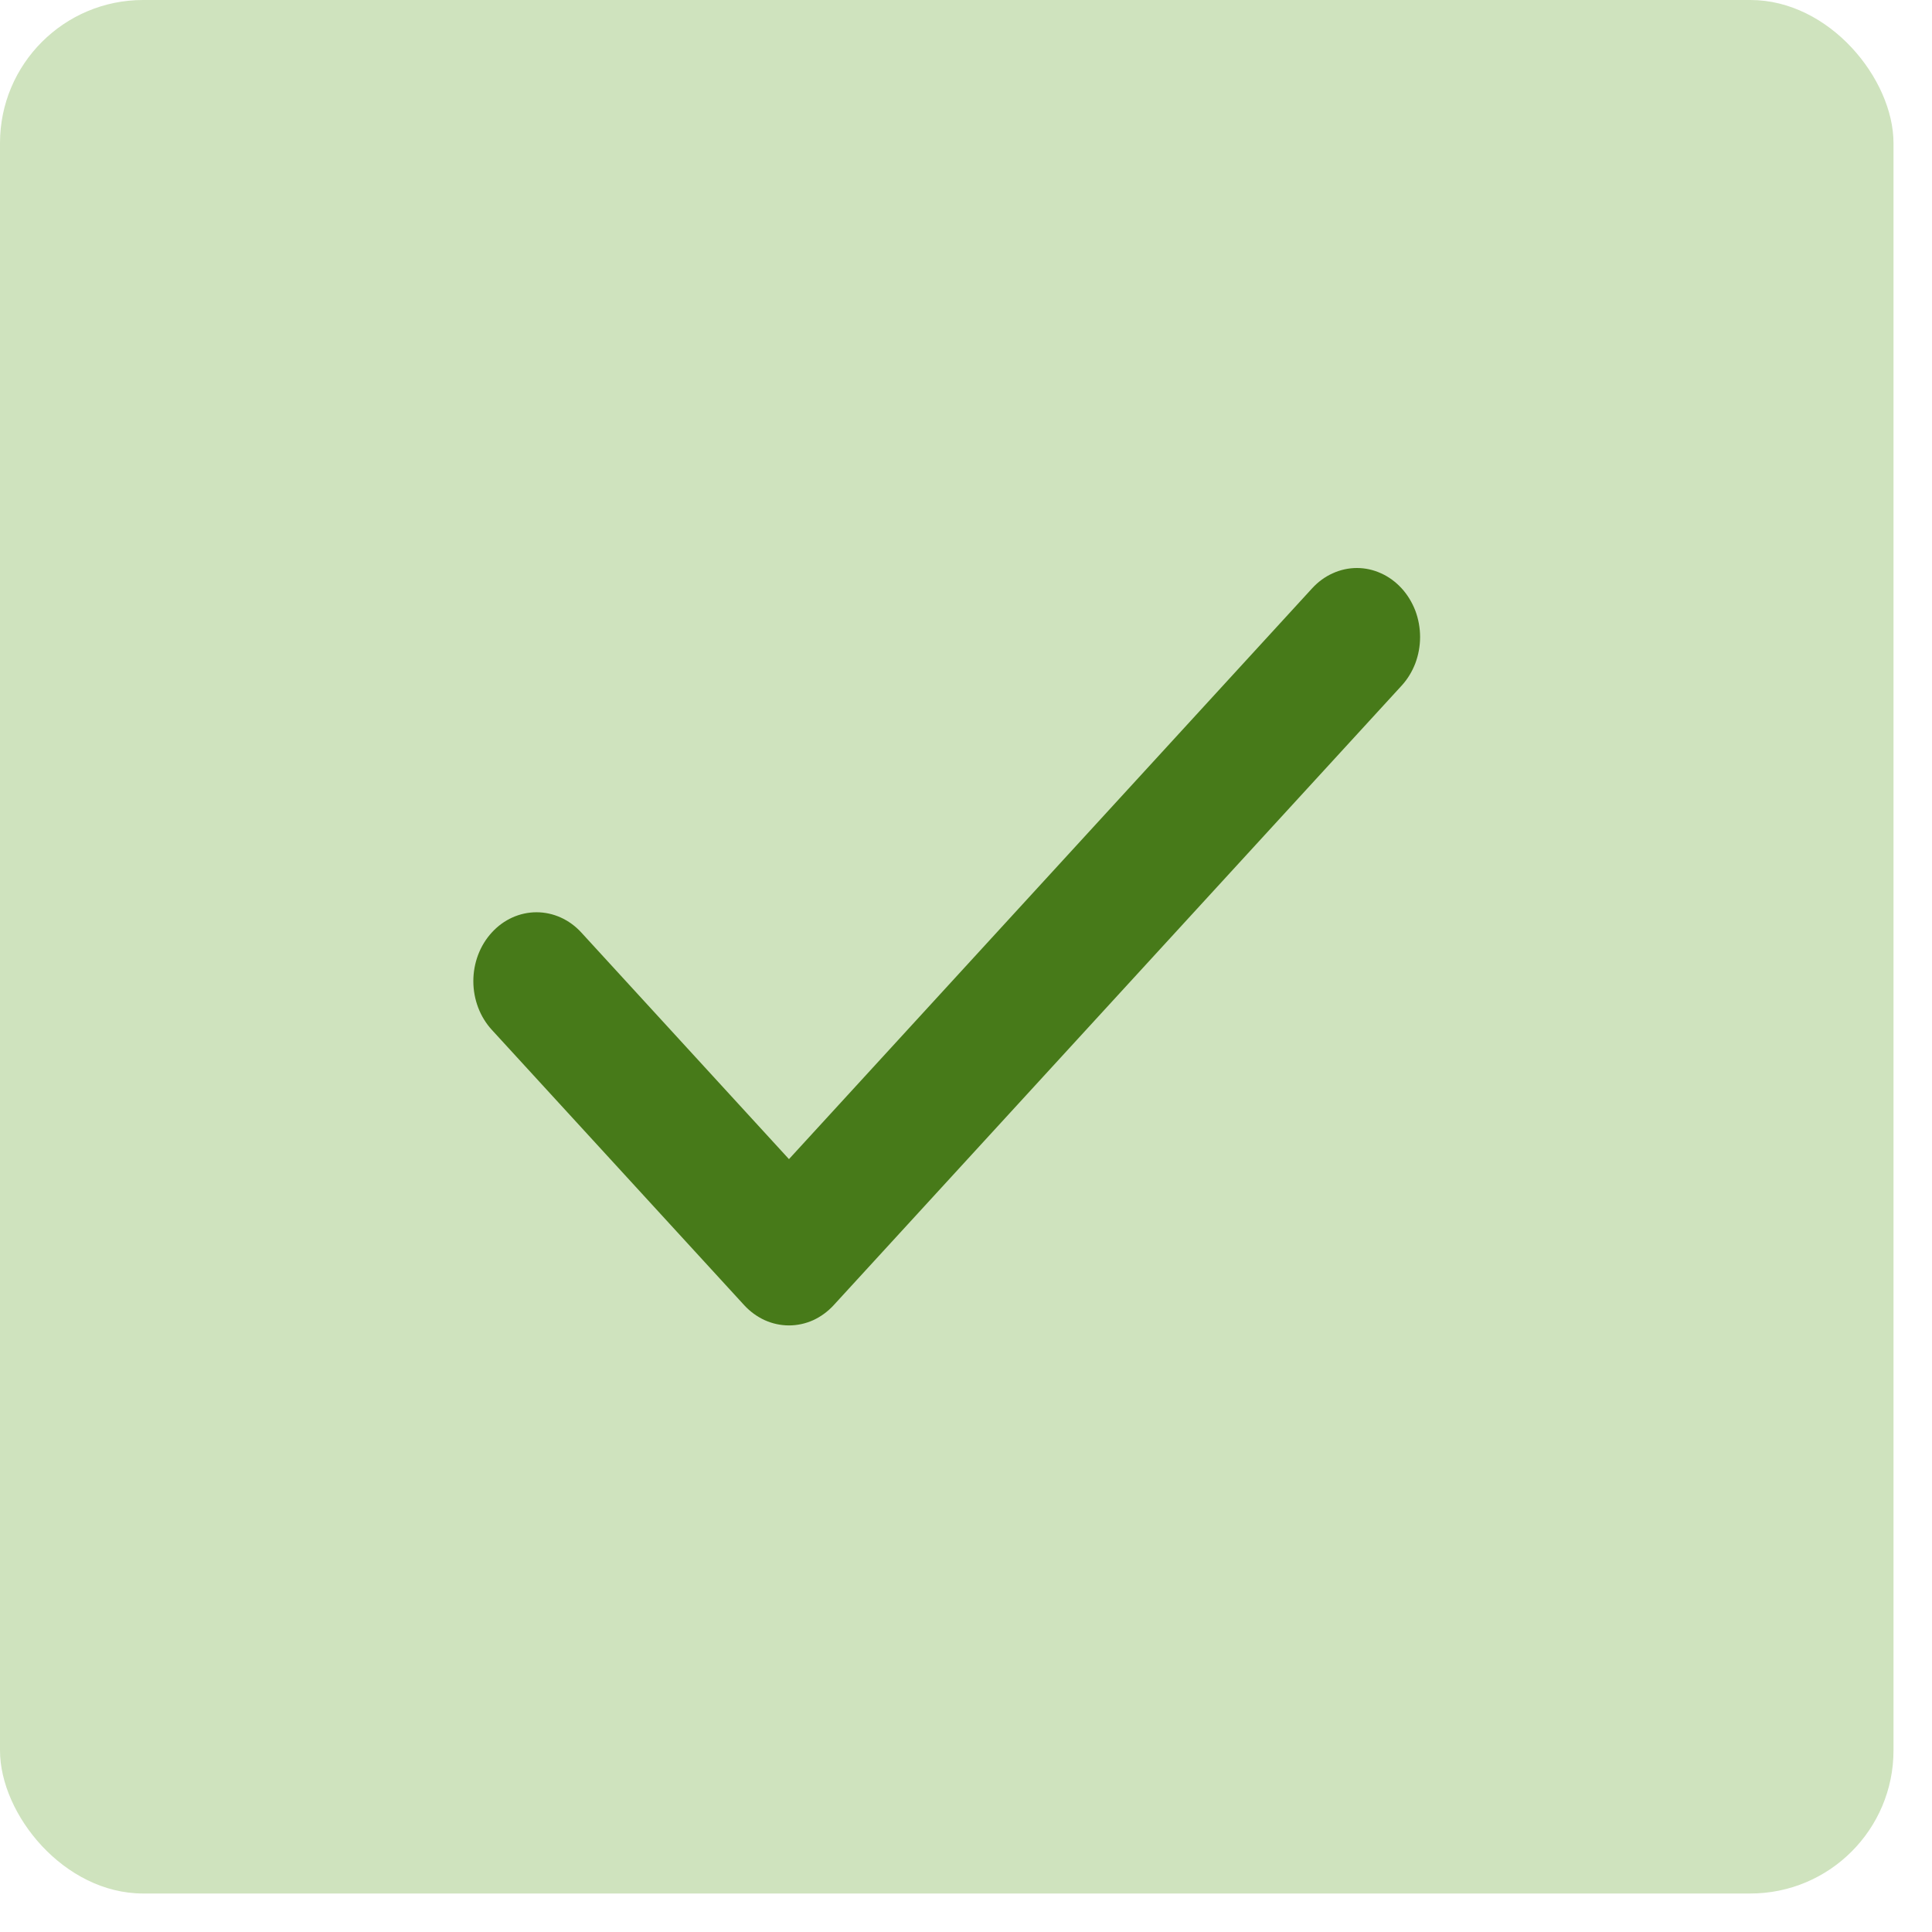
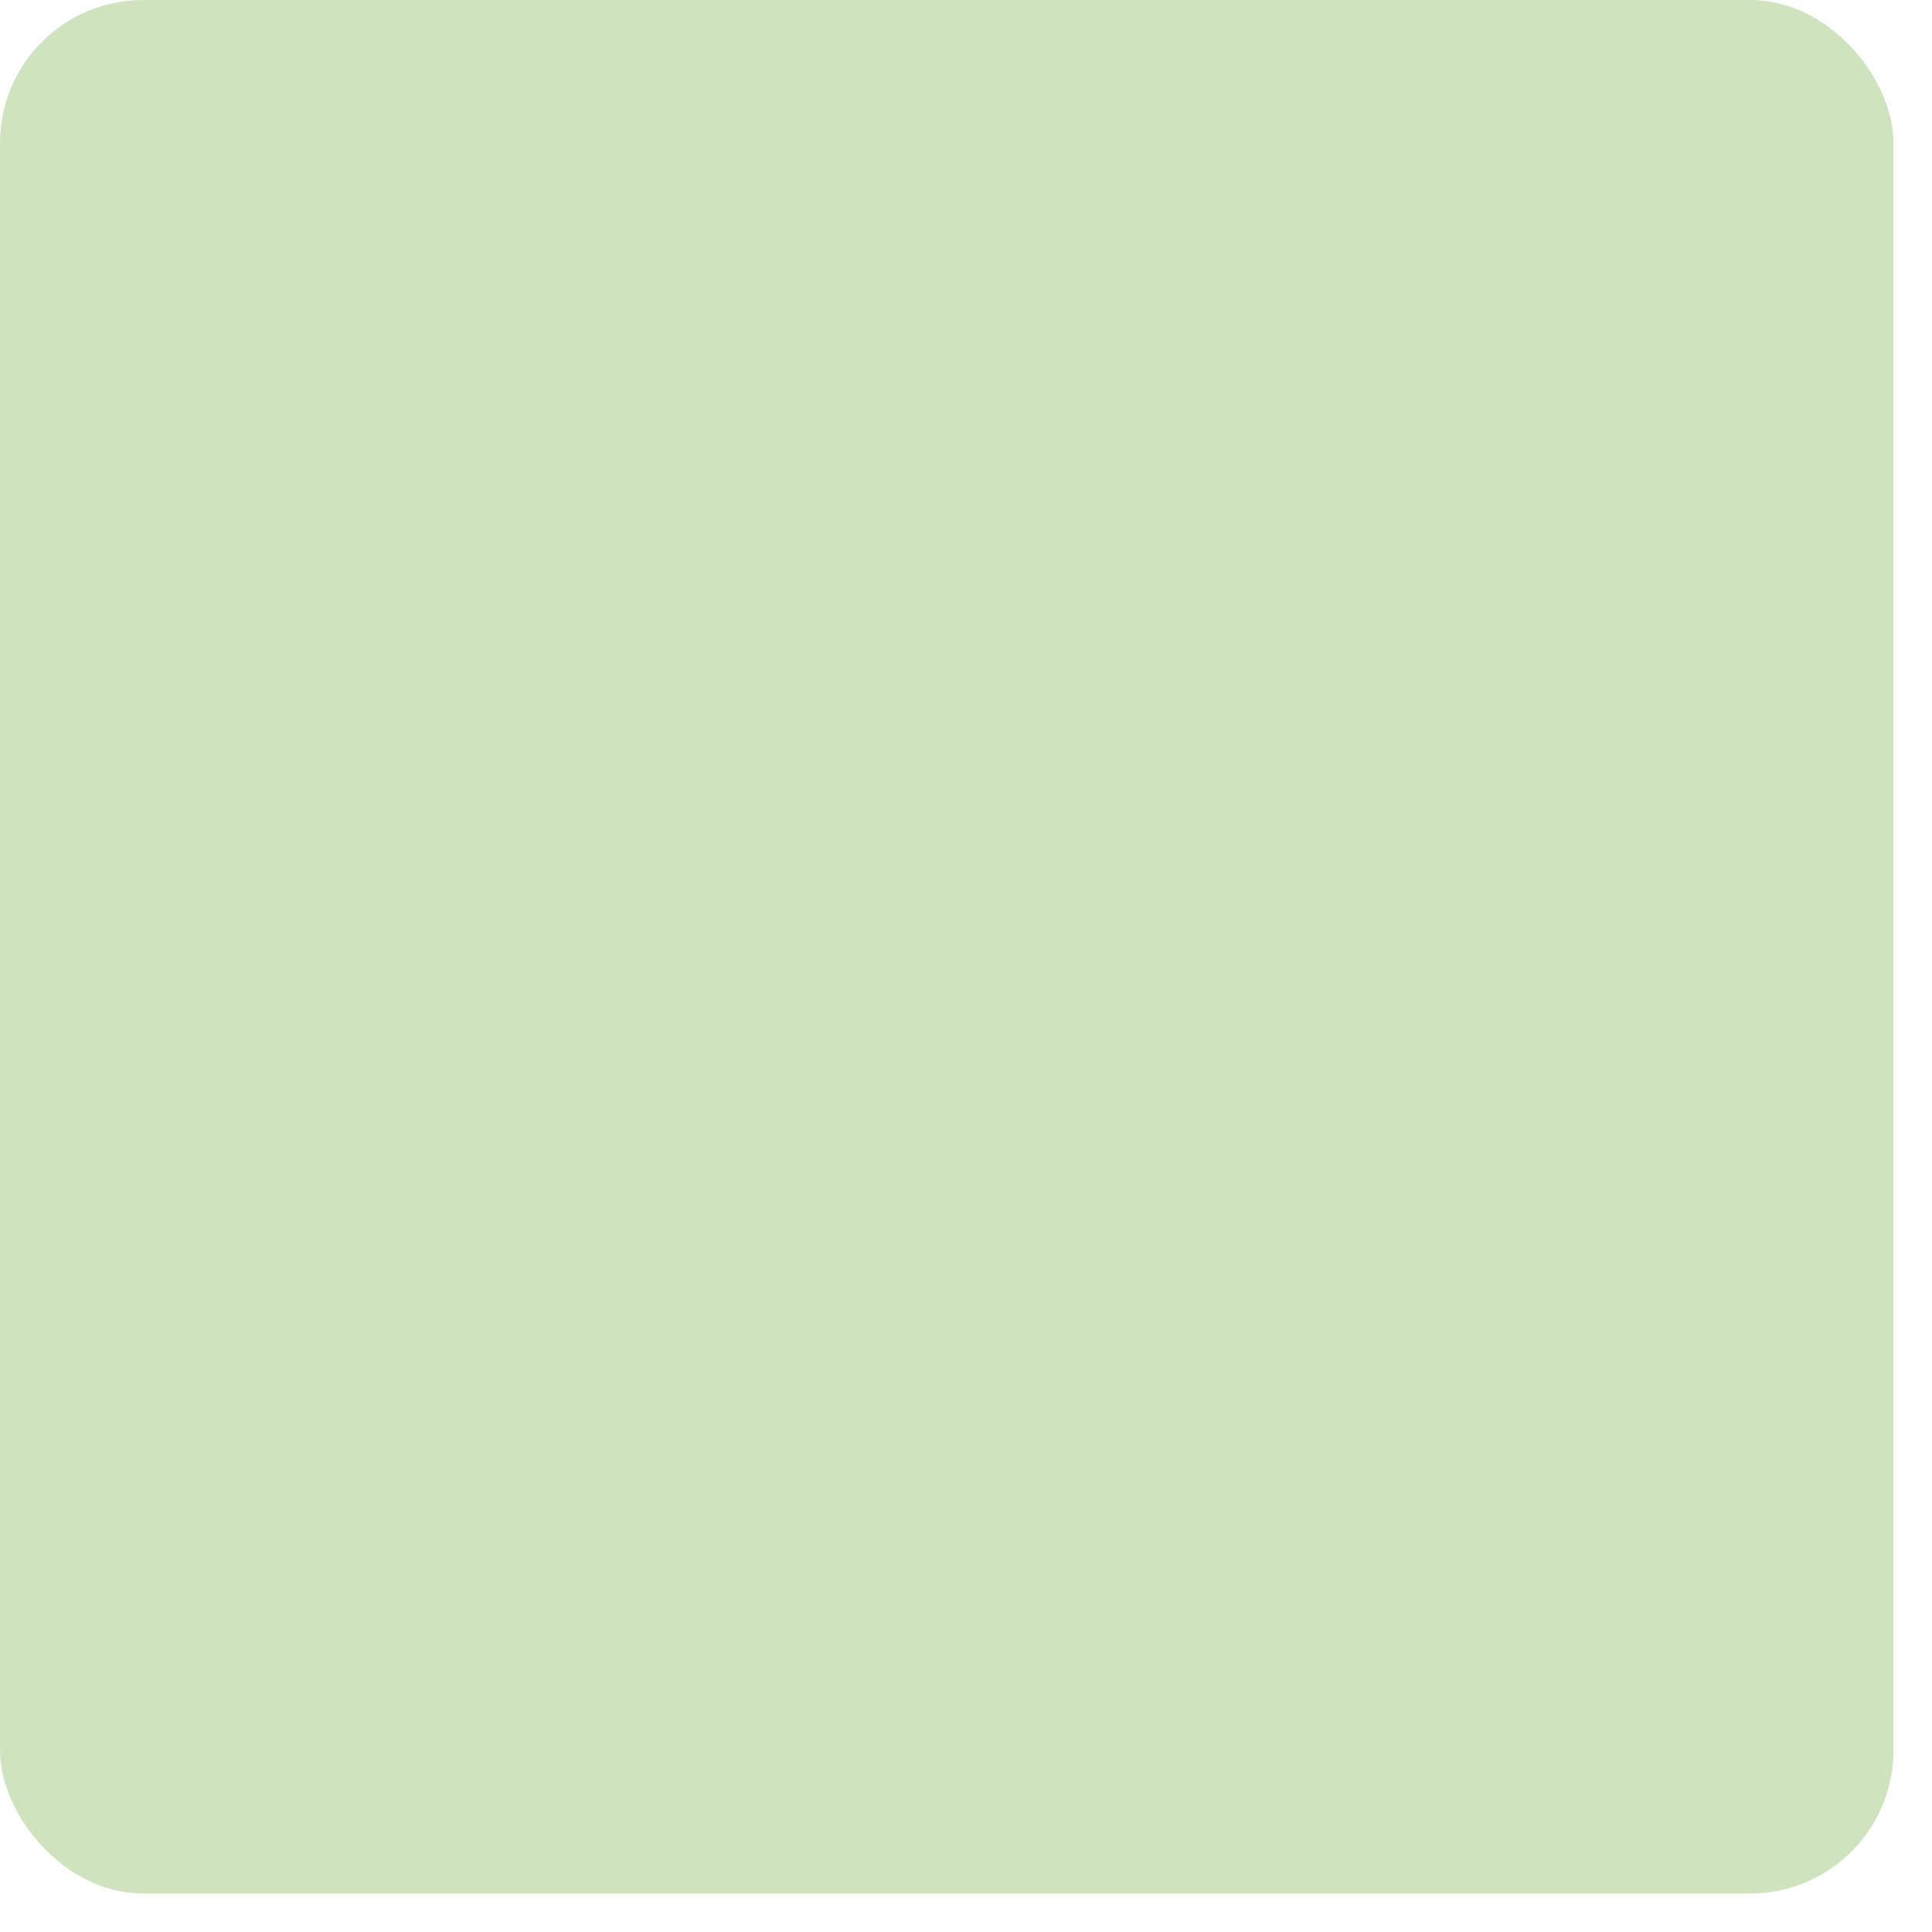
<svg xmlns="http://www.w3.org/2000/svg" width="27" height="27" viewBox="0 0 27 27" fill="none">
  <rect width="26.462" height="26.462" rx="2" fill="#CFE3BE" />
-   <path d="M19.587 8.221C19.669 8.31 19.734 8.417 19.779 8.533C19.823 8.65 19.846 8.776 19.846 8.902C19.846 9.029 19.823 9.154 19.779 9.271C19.734 9.388 19.669 9.494 19.587 9.583L11.65 18.241C11.568 18.33 11.471 18.401 11.364 18.45C11.257 18.498 11.142 18.523 11.026 18.523C10.91 18.523 10.795 18.498 10.688 18.45C10.581 18.401 10.483 18.33 10.401 18.241L6.874 14.393C6.708 14.212 6.615 13.967 6.615 13.712C6.615 13.456 6.708 13.211 6.874 13.031C7.039 12.85 7.264 12.749 7.498 12.749C7.732 12.749 7.957 12.85 8.123 13.031L11.026 16.199L18.338 8.221C18.42 8.132 18.517 8.06 18.625 8.012C18.732 7.963 18.847 7.938 18.963 7.938C19.079 7.938 19.193 7.963 19.3 8.012C19.408 8.06 19.505 8.132 19.587 8.221Z" fill="#477A19" />
</svg>